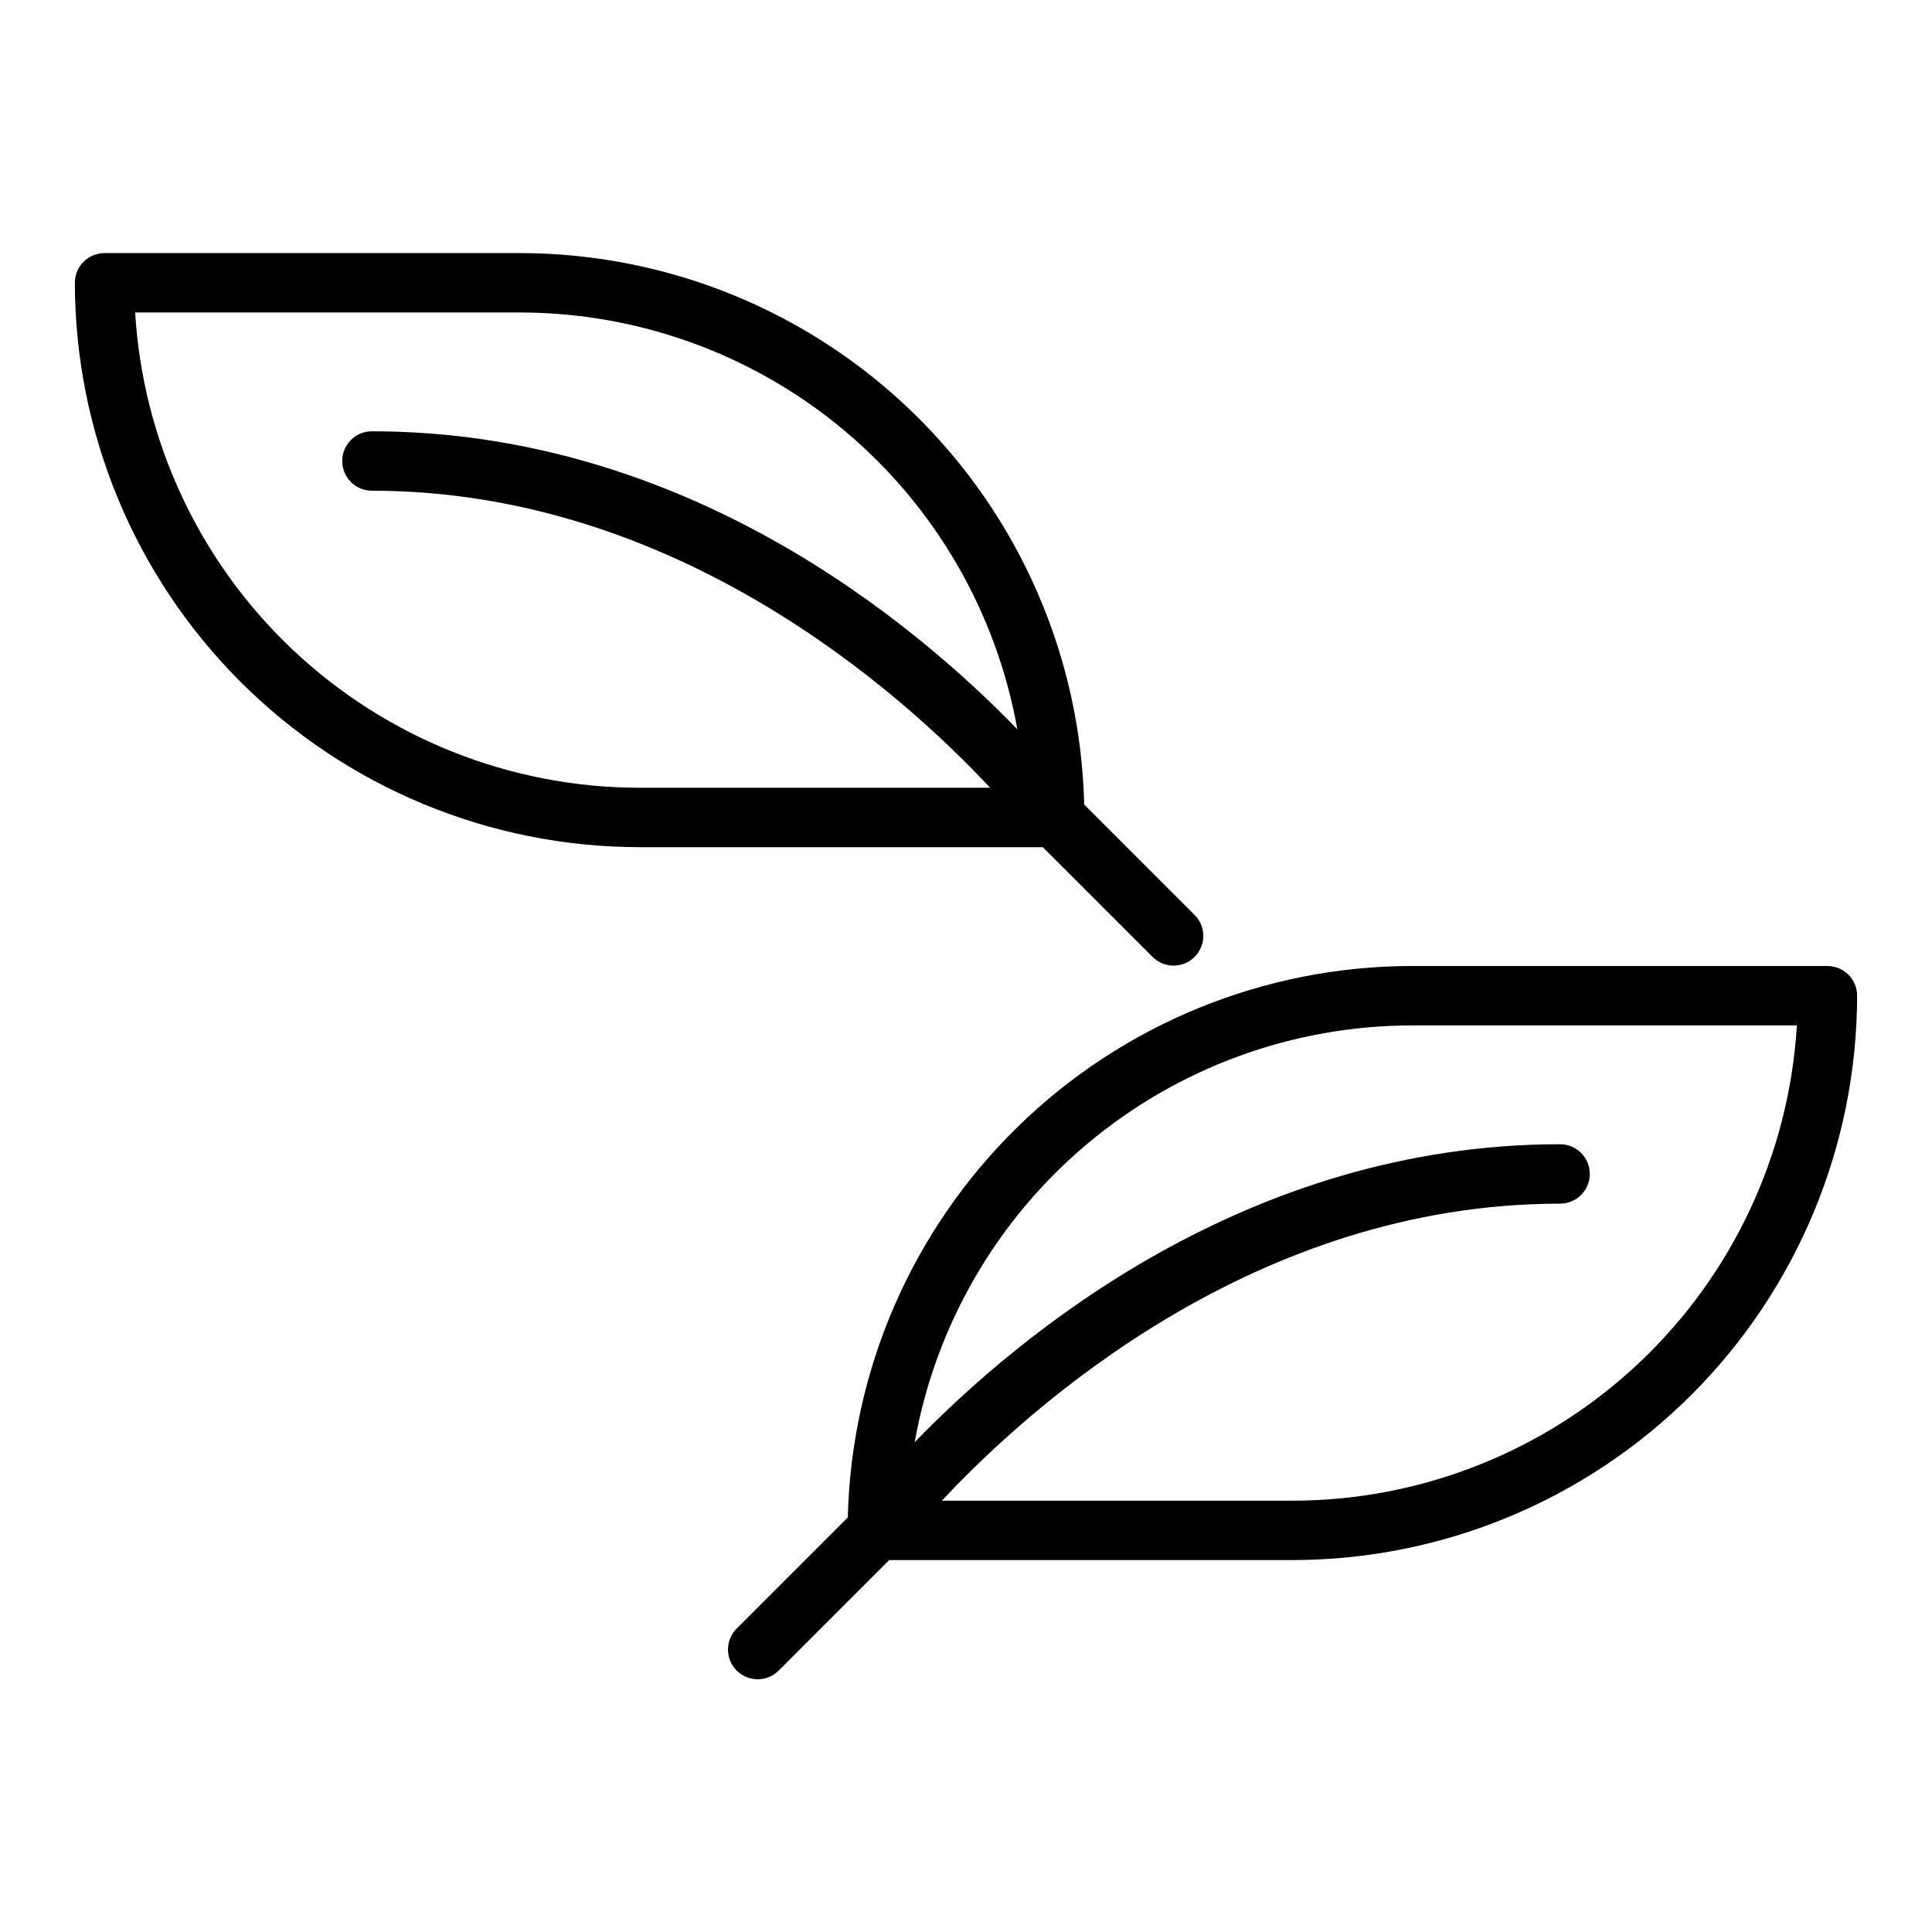
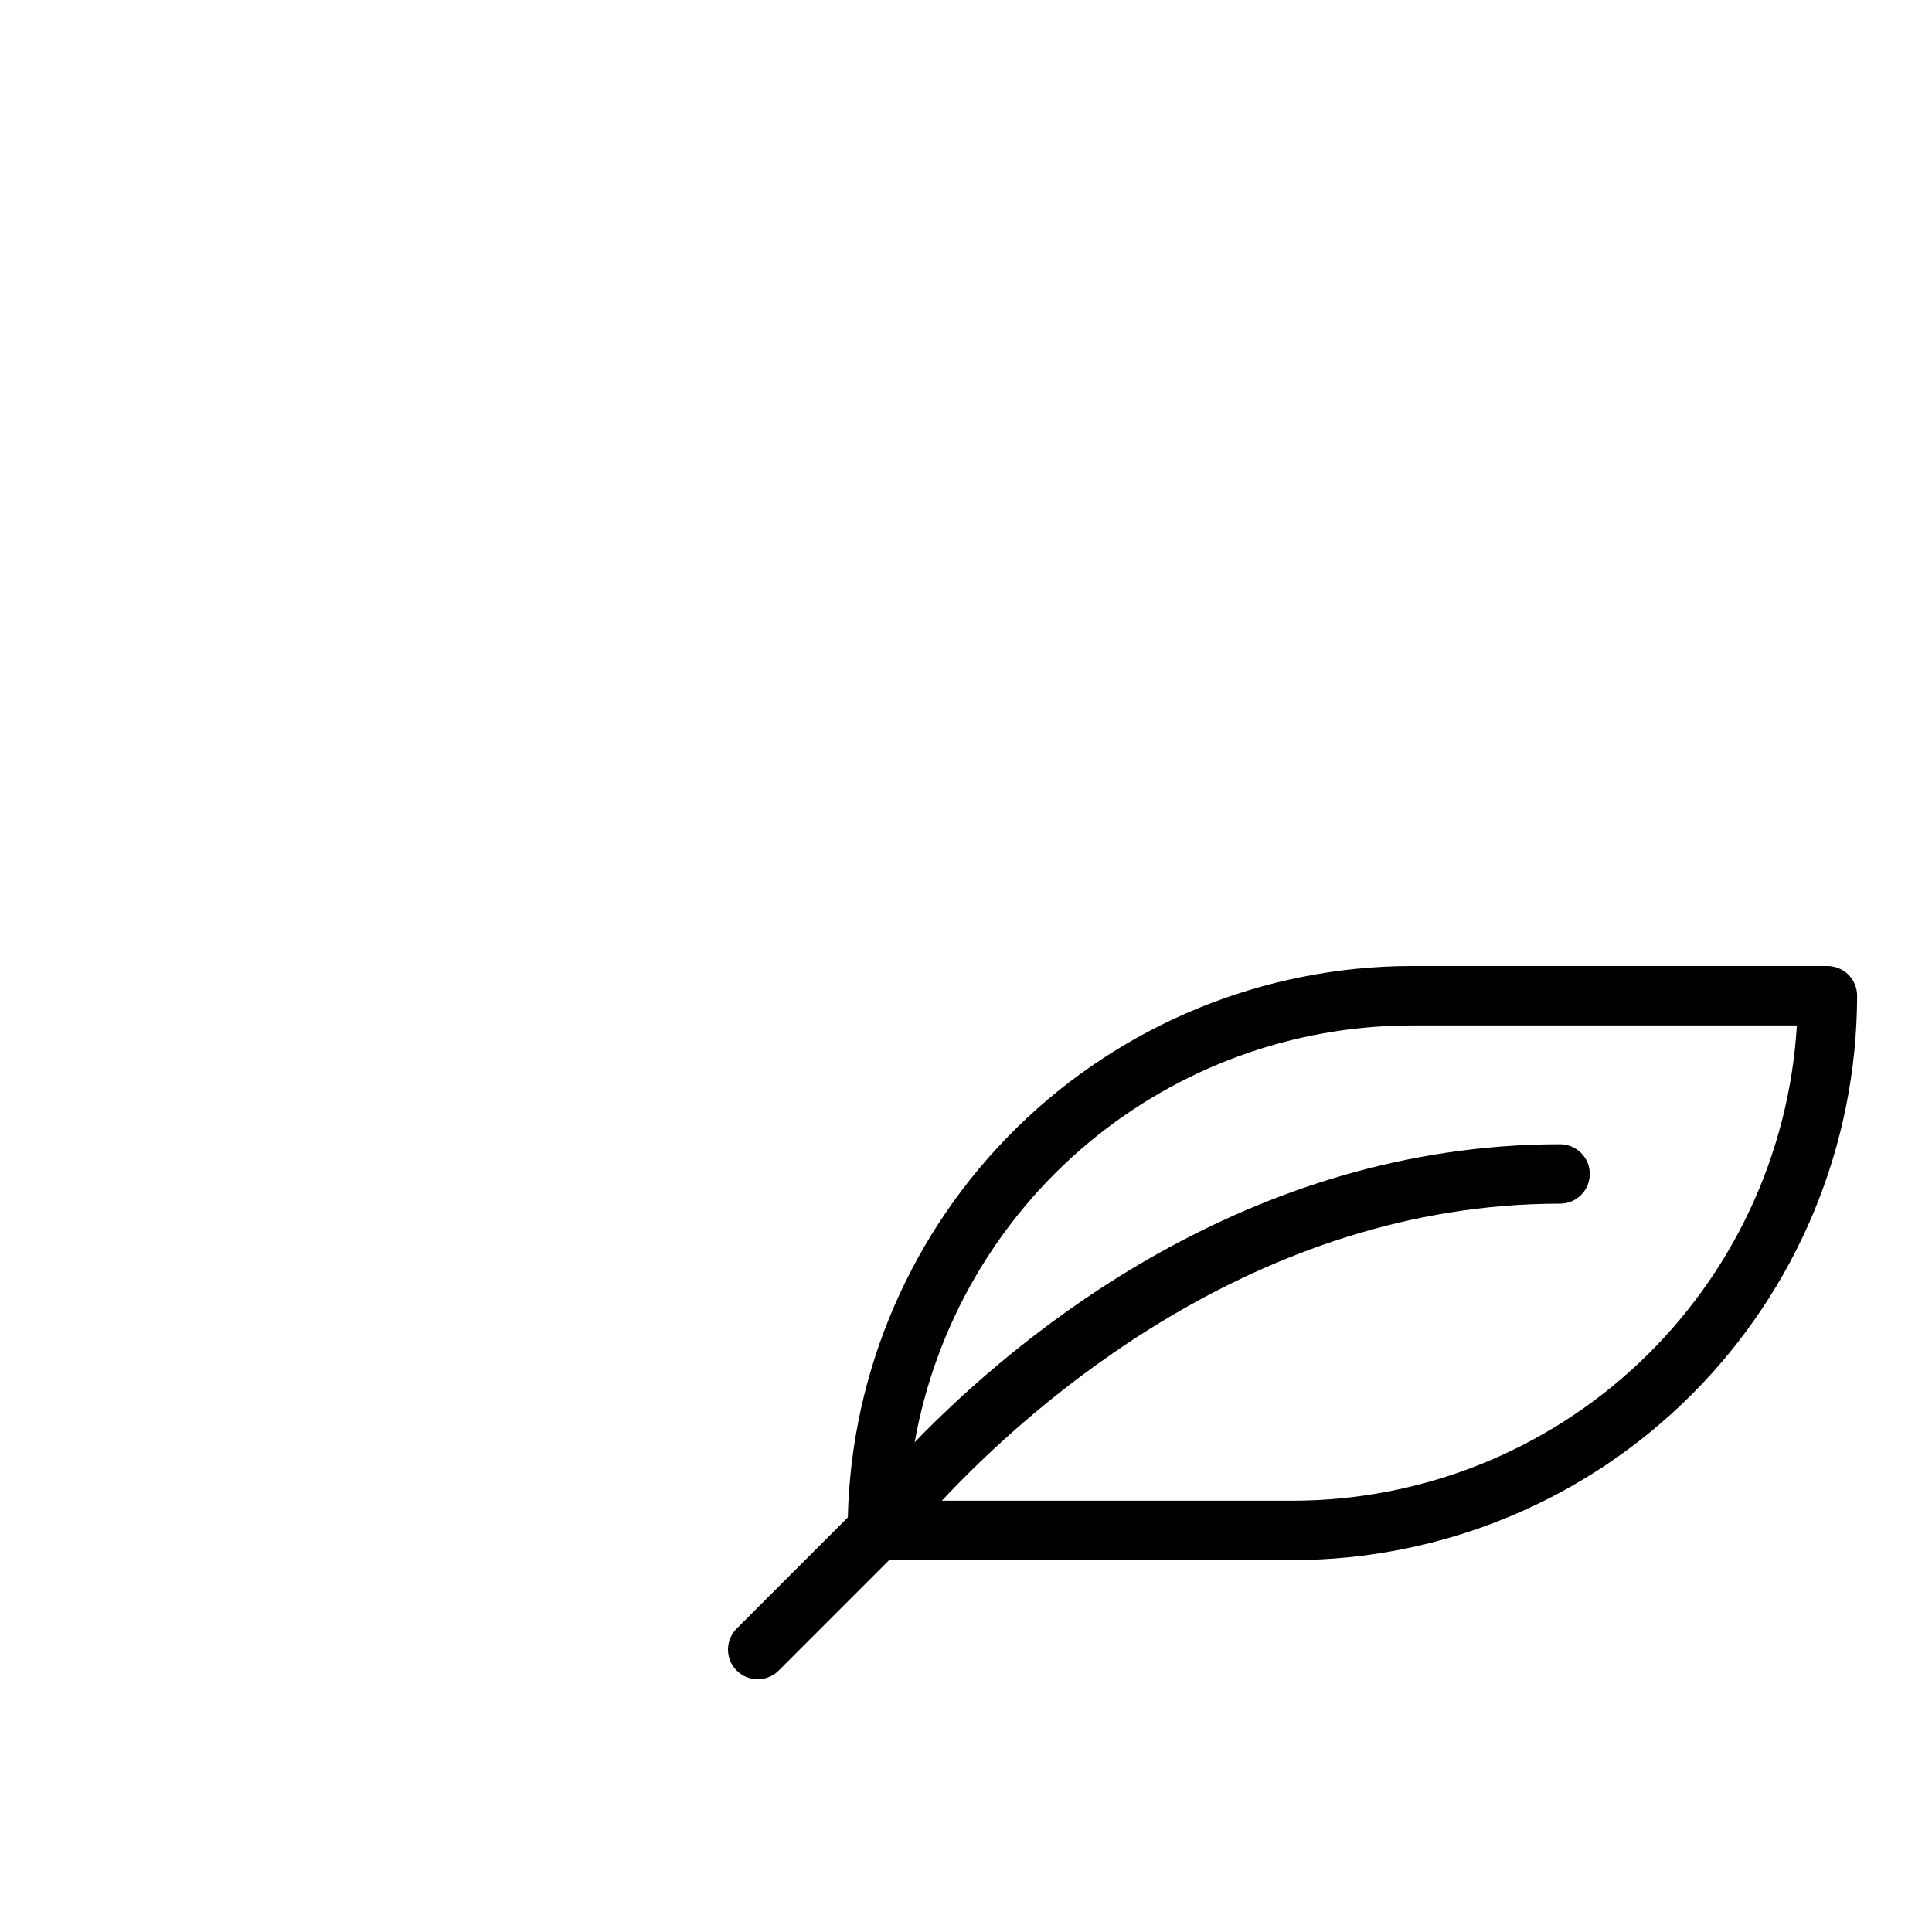
<svg xmlns="http://www.w3.org/2000/svg" fill="#000000" width="800px" height="800px" version="1.1" viewBox="144 144 512 512">
  <g>
-     <path d="m313.41 368.51h106.95l29.18 29.18h0.004c3.086 2.984 7.996 2.941 11.035-0.094 3.035-3.039 3.078-7.949 0.094-11.035l-29.355-29.355c-0.918-39.035-17.055-76.16-44.965-103.46-27.91-27.305-65.387-42.617-104.43-42.676h-110.21c-4.348 0-7.875 3.523-7.875 7.871 0.047 39.656 15.816 77.672 43.859 105.71 28.039 28.039 66.055 43.809 105.71 43.855zm-31.488-141.7c31.418 0.051 61.82 11.141 85.891 31.332 24.07 20.191 40.277 48.199 45.793 79.129-27.48-28.387-88.09-78.973-171.04-78.973-4.348 0-7.871 3.527-7.871 7.875 0 4.348 3.523 7.871 7.871 7.871 80.805 0 140.42 53.68 163.84 78.719h-92.992c-34.117-0.043-66.934-13.098-91.758-36.5-24.824-23.402-39.789-55.395-41.84-89.453z" />
    <path d="m628.29 400h-110.21c-39.043 0.059-76.516 15.371-104.43 42.672-27.914 27.305-44.047 64.43-44.969 103.46l-29.355 29.355c-1.52 1.469-2.383 3.484-2.402 5.594-0.02 2.113 0.812 4.144 2.305 5.637 1.492 1.492 3.523 2.324 5.637 2.305 2.109-0.02 4.125-0.883 5.594-2.402l29.18-29.184h106.95c39.656-0.043 77.672-15.812 105.71-43.855 28.039-28.039 43.812-66.059 43.855-105.71 0-2.09-0.832-4.09-2.305-5.566-1.477-1.477-3.481-2.305-5.566-2.305zm-141.7 141.7h-92.992c23.422-25.043 83.035-78.719 163.84-78.719 4.348 0 7.875-3.527 7.875-7.875 0-4.348-3.527-7.871-7.875-7.871-82.957 0-143.56 50.586-171.04 78.973 5.516-30.93 21.723-58.938 45.793-79.129 24.074-20.191 54.473-31.281 85.891-31.332h102.11c-2.051 34.055-17.016 66.047-41.84 89.453-24.824 23.402-57.641 36.457-91.758 36.5z" />
  </g>
</svg>